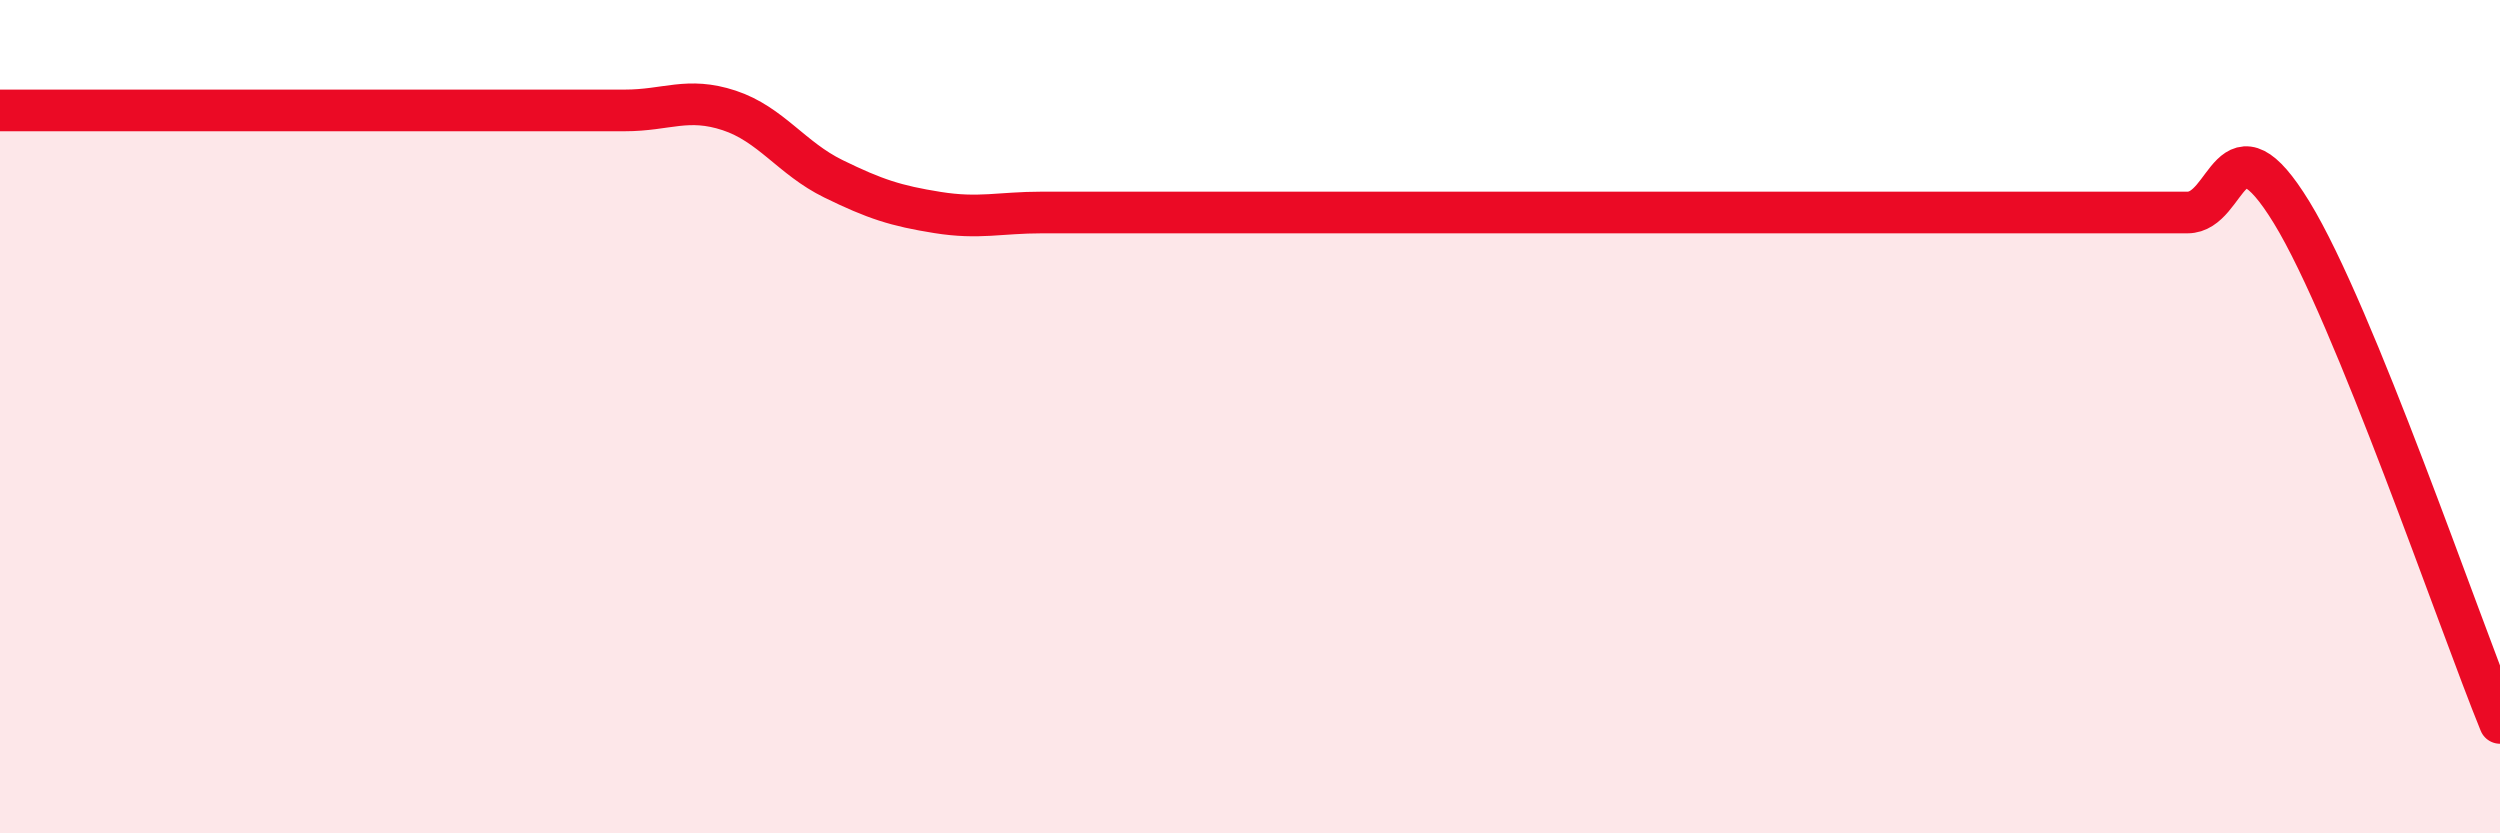
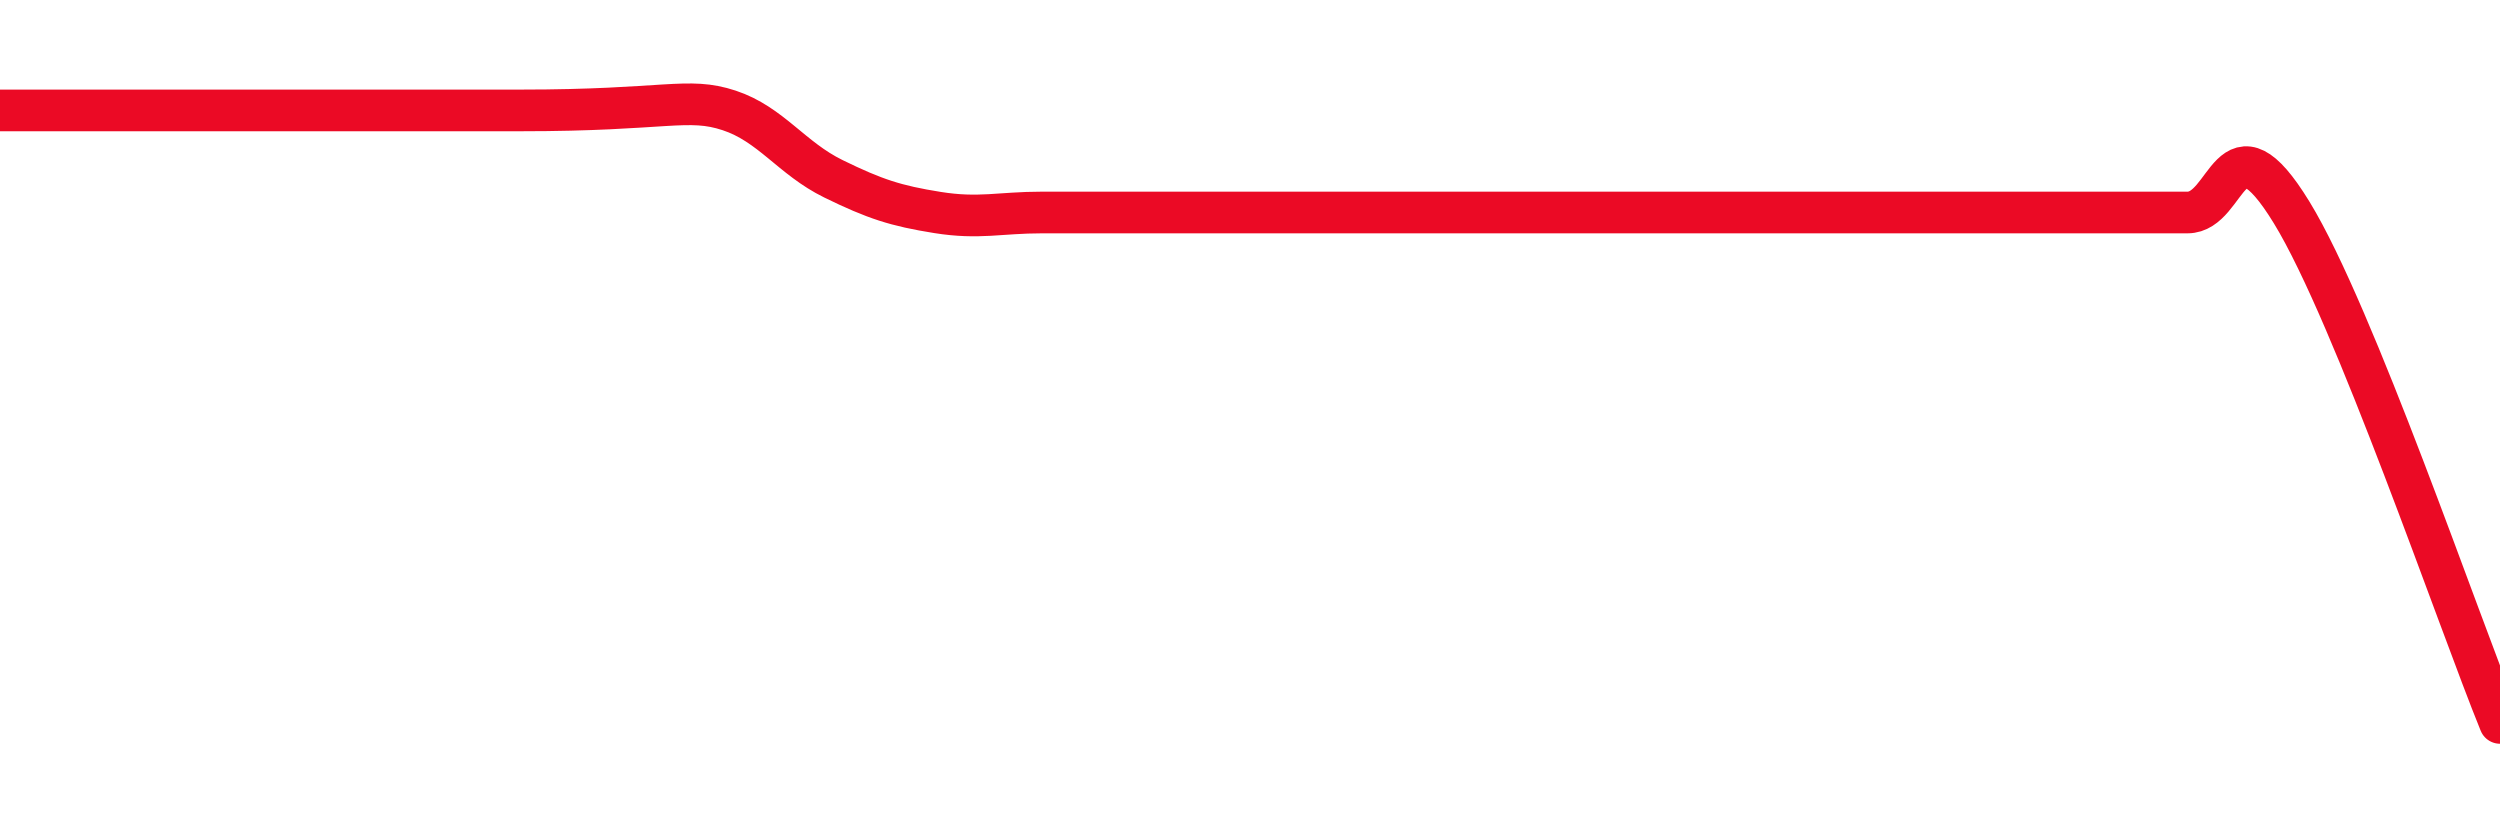
<svg xmlns="http://www.w3.org/2000/svg" width="60" height="20" viewBox="0 0 60 20">
-   <path d="M 0,2.65 C 0.5,2.65 1.5,2.65 2.5,2.65 C 3.5,2.65 4,2.65 5,2.65 C 6,2.65 6.5,2.65 7.5,2.65 C 8.5,2.65 9,2.65 10,2.65 C 11,2.65 11.5,2.65 12.5,2.65 C 13.5,2.65 14,2.65 15,2.65 C 16,2.65 16.5,2.32 17.5,2.65 C 18.5,2.98 19,3.8 20,4.29 C 21,4.78 21.5,4.94 22.5,5.1 C 23.5,5.26 24,5.1 25,5.1 C 26,5.1 26.5,5.1 27.5,5.1 C 28.5,5.1 29,5.1 30,5.1 C 31,5.1 31.5,5.1 32.5,5.1 C 33.5,5.1 34,5.1 35,5.1 C 36,5.1 36.5,5.1 37.5,5.1 C 38.5,5.1 39,5.1 40,5.1 C 41,5.1 41.5,5.1 42.5,5.1 C 43.5,5.1 44,5.1 45,5.1 C 46,5.1 46.5,5.1 47.5,5.1 C 48.5,5.1 49,5.1 50,5.1 C 51,5.1 51.5,5.1 52.5,5.1 C 53.5,5.1 53.5,2.65 55,5.1 C 56.5,7.55 59,14.9 60,17.35L60 20L0 20Z" fill="#EB0A25" opacity="0.1" stroke-linecap="round" stroke-linejoin="round" />
-   <path d="M 0,2.65 C 0.5,2.65 1.5,2.65 2.5,2.65 C 3.5,2.65 4,2.65 5,2.65 C 6,2.65 6.5,2.65 7.5,2.65 C 8.5,2.65 9,2.65 10,2.65 C 11,2.65 11.5,2.65 12.5,2.65 C 13.5,2.65 14,2.65 15,2.65 C 16,2.65 16.5,2.32 17.5,2.65 C 18.5,2.98 19,3.8 20,4.29 C 21,4.78 21.5,4.94 22.5,5.1 C 23.5,5.26 24,5.1 25,5.1 C 26,5.1 26.5,5.1 27.5,5.1 C 28.5,5.1 29,5.1 30,5.1 C 31,5.1 31.5,5.1 32.5,5.1 C 33.5,5.1 34,5.1 35,5.1 C 36,5.1 36.5,5.1 37.5,5.1 C 38.5,5.1 39,5.1 40,5.1 C 41,5.1 41.5,5.1 42.5,5.1 C 43.5,5.1 44,5.1 45,5.1 C 46,5.1 46.5,5.1 47.5,5.1 C 48.5,5.1 49,5.1 50,5.1 C 51,5.1 51.5,5.1 52.5,5.1 C 53.5,5.1 53.5,2.65 55,5.1 C 56.5,7.55 59,14.9 60,17.35" stroke="#EB0A25" stroke-width="1" fill="none" stroke-linecap="round" stroke-linejoin="round" />
+   <path d="M 0,2.65 C 0.5,2.65 1.5,2.65 2.5,2.65 C 3.5,2.65 4,2.65 5,2.65 C 6,2.65 6.5,2.65 7.5,2.65 C 8.5,2.65 9,2.65 10,2.65 C 11,2.65 11.5,2.65 12.5,2.65 C 16,2.65 16.5,2.32 17.5,2.65 C 18.5,2.98 19,3.8 20,4.29 C 21,4.78 21.5,4.94 22.5,5.1 C 23.5,5.26 24,5.1 25,5.1 C 26,5.1 26.5,5.1 27.5,5.1 C 28.5,5.1 29,5.1 30,5.1 C 31,5.1 31.5,5.1 32.5,5.1 C 33.5,5.1 34,5.1 35,5.1 C 36,5.1 36.5,5.1 37.5,5.1 C 38.5,5.1 39,5.1 40,5.1 C 41,5.1 41.5,5.1 42.5,5.1 C 43.5,5.1 44,5.1 45,5.1 C 46,5.1 46.5,5.1 47.5,5.1 C 48.5,5.1 49,5.1 50,5.1 C 51,5.1 51.5,5.1 52.5,5.1 C 53.5,5.1 53.5,2.65 55,5.1 C 56.5,7.55 59,14.9 60,17.35" stroke="#EB0A25" stroke-width="1" fill="none" stroke-linecap="round" stroke-linejoin="round" />
</svg>